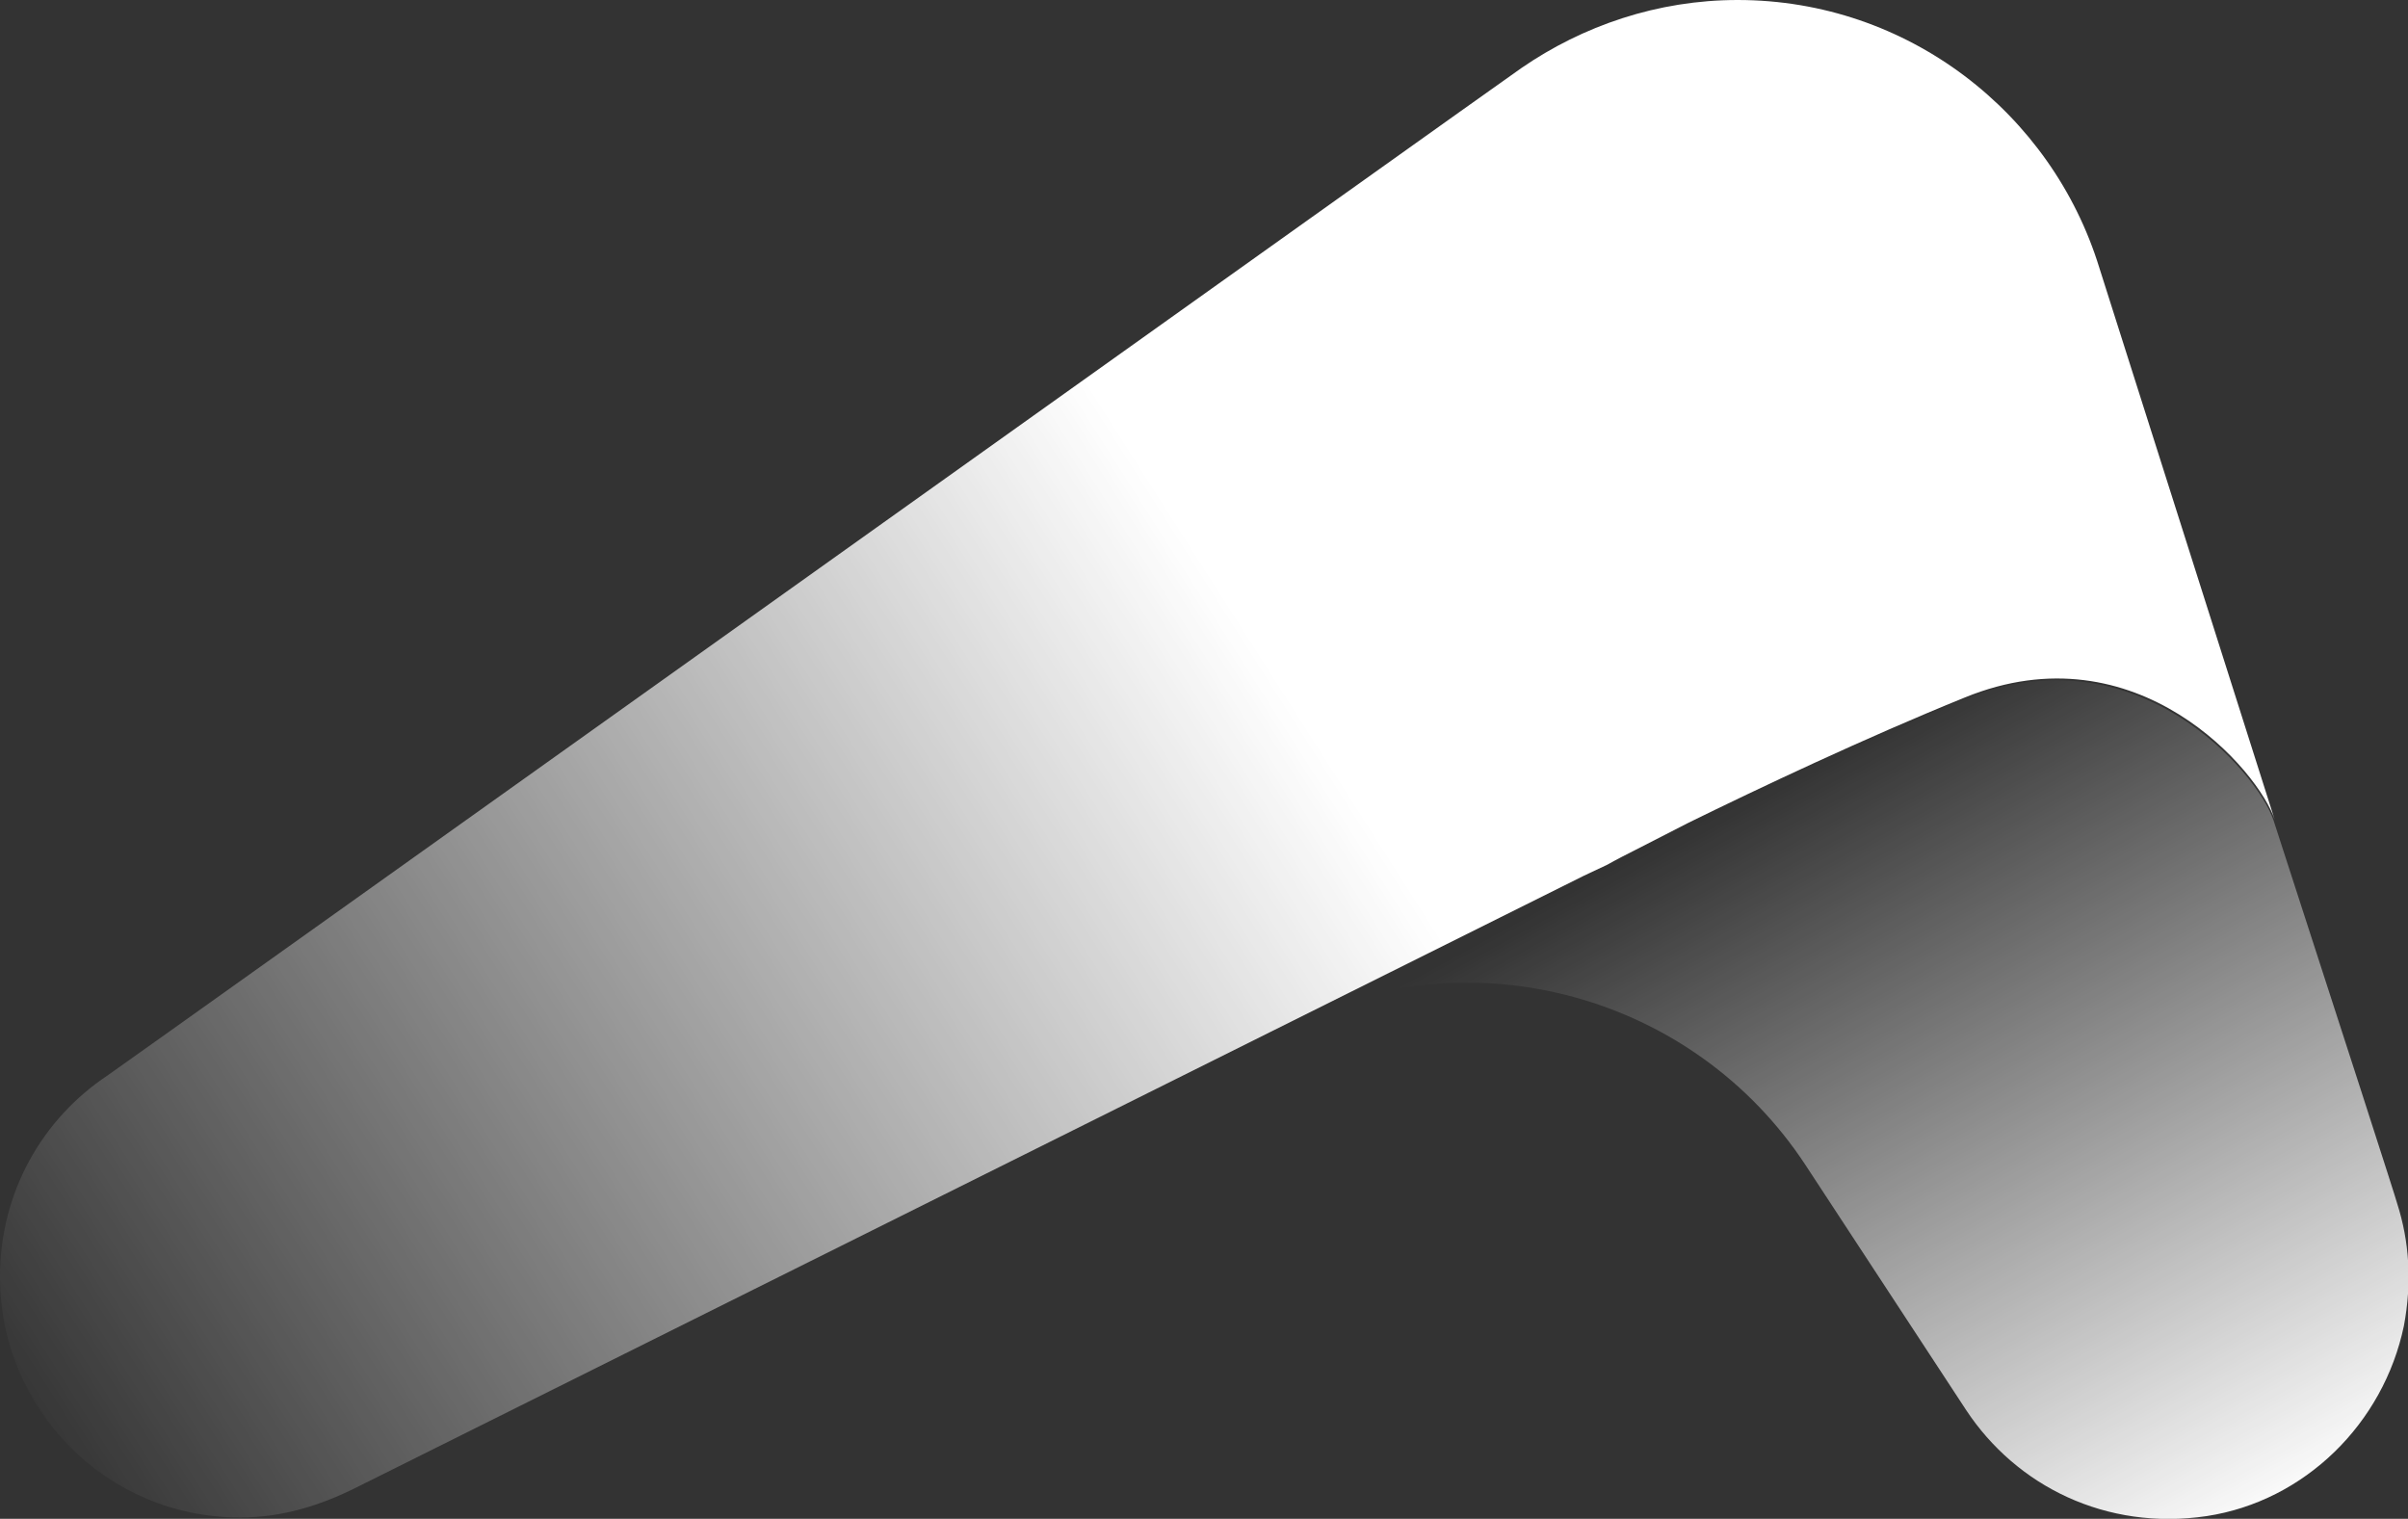
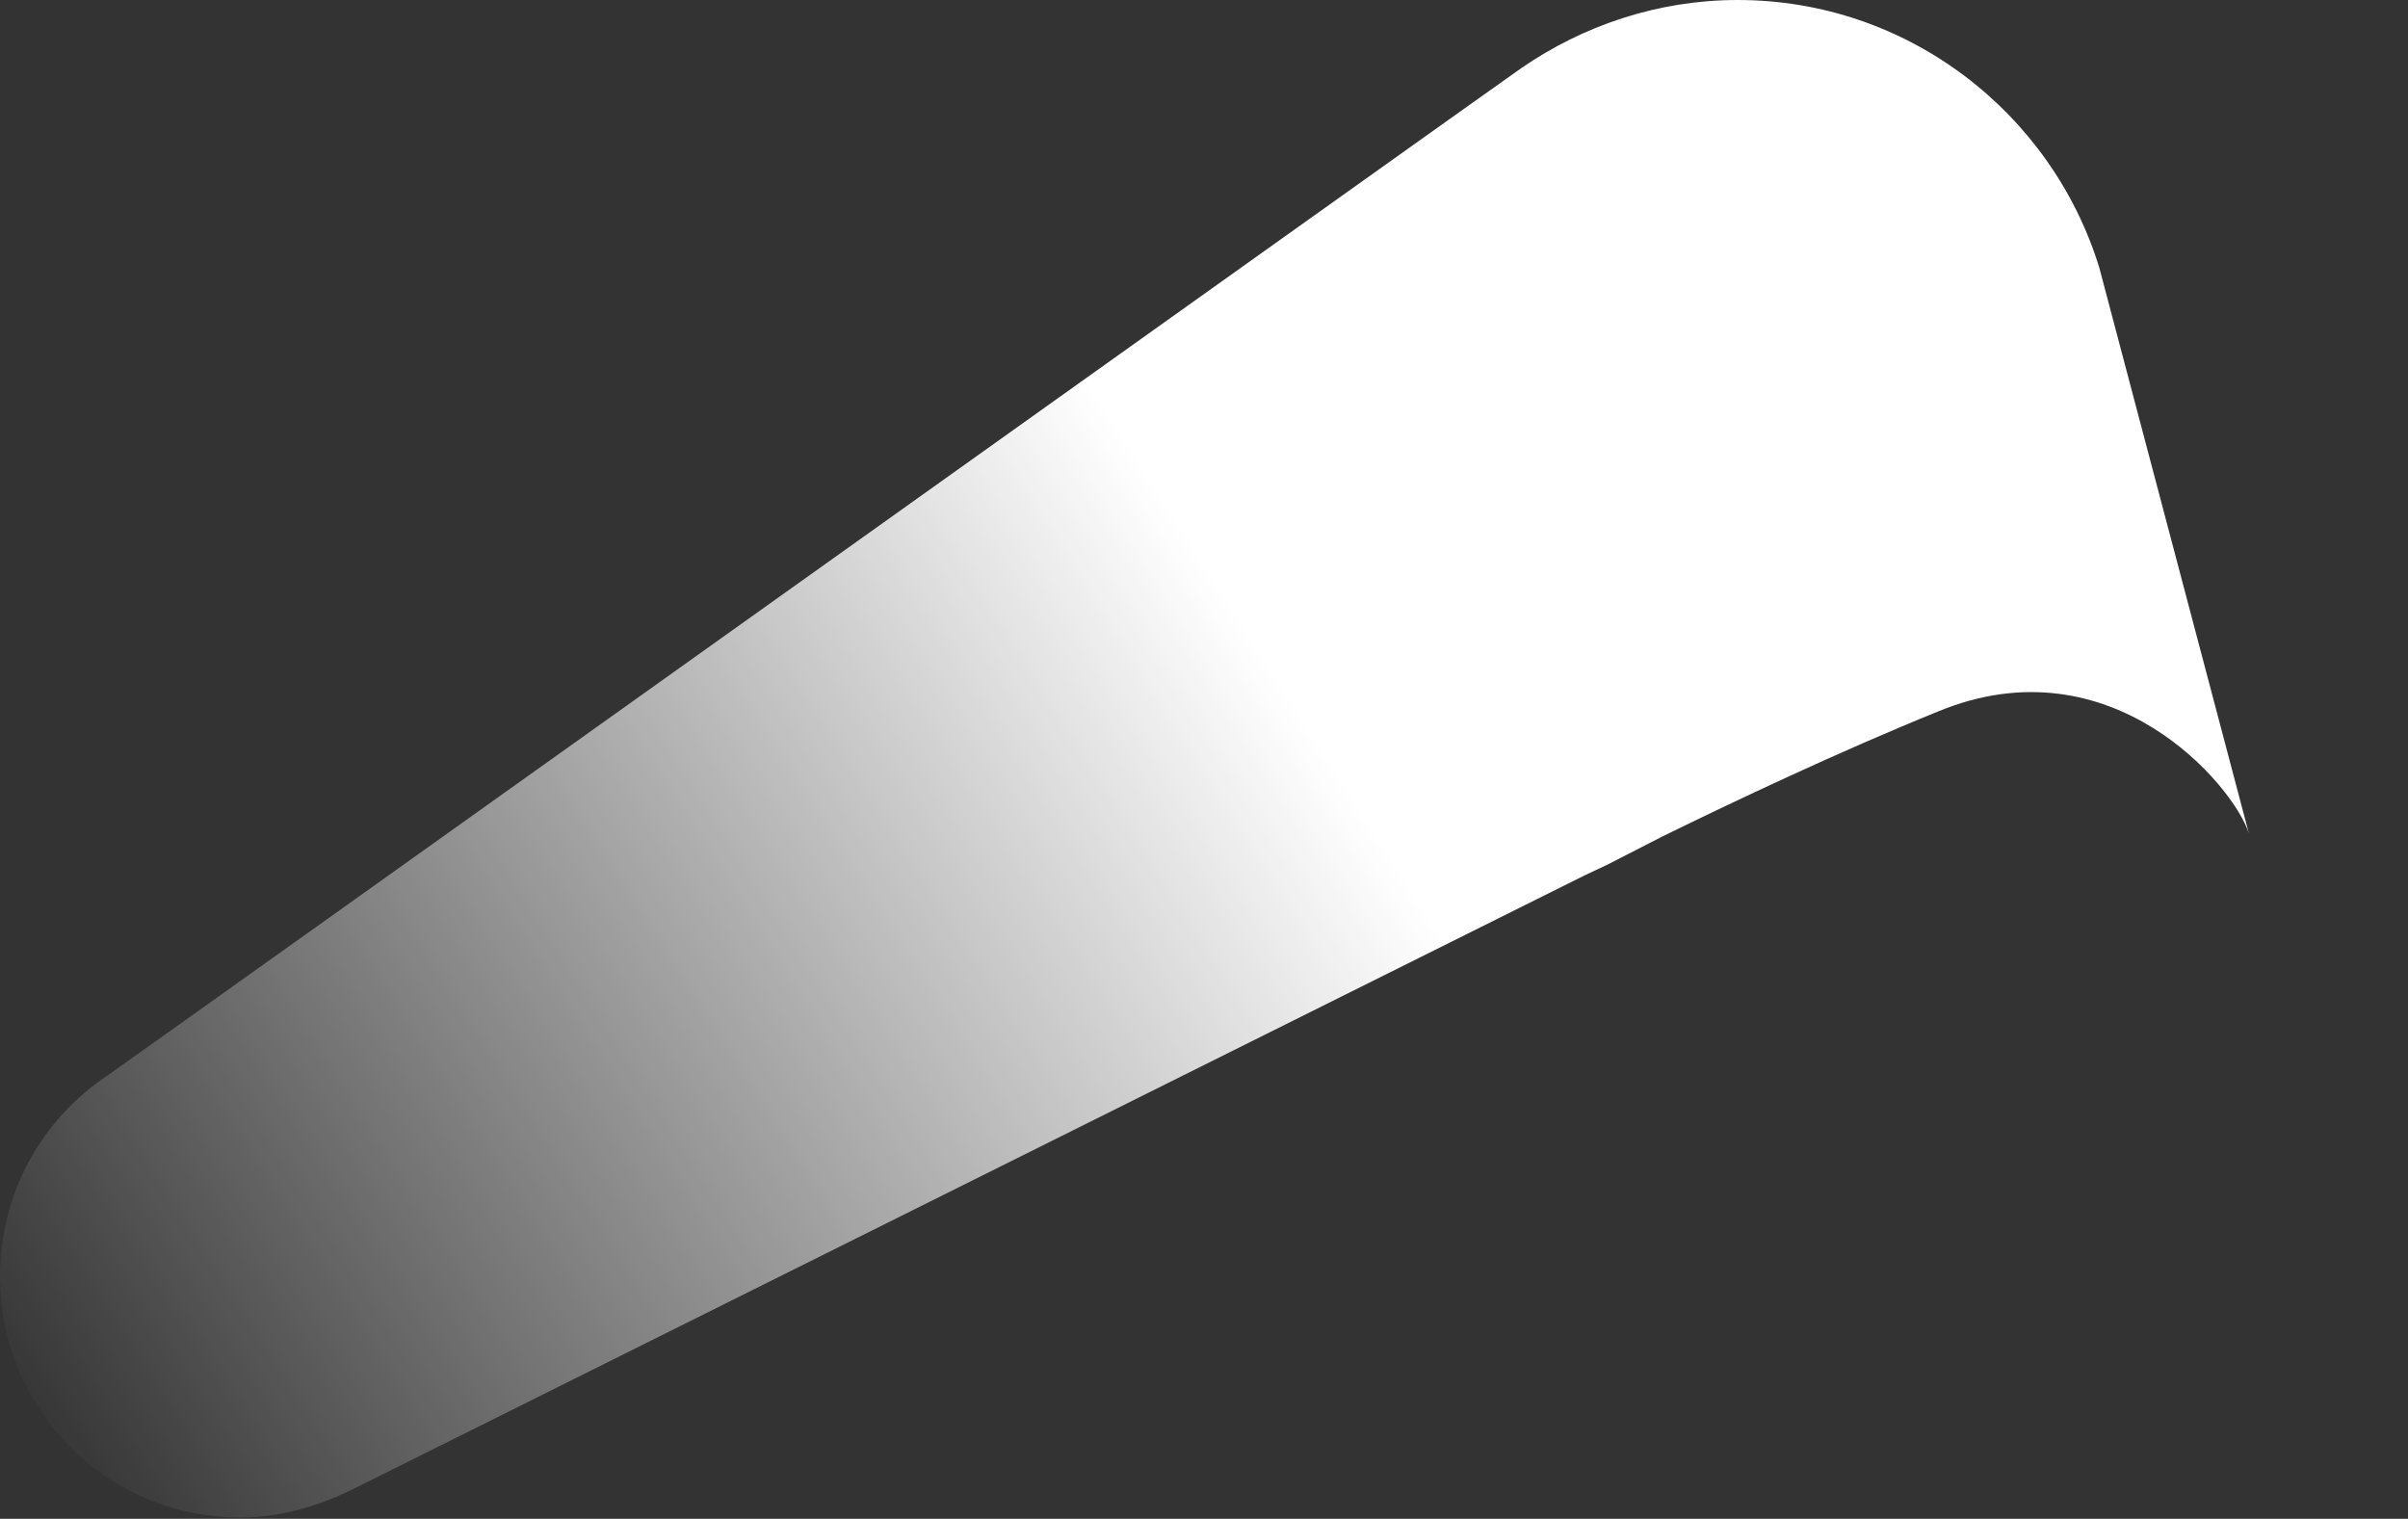
<svg xmlns="http://www.w3.org/2000/svg" version="1.1" id="Layer_1" x="0px" y="0px" viewBox="0 0 177.1 111.7" style="enable-background:new 0 0 177.1 111.7;" xml:space="preserve">
  <rect x="0" y="0" width="177.1" height="111.7" fill="#333333" stroke="none" />
  <style type="text/css">
	.st0{fill:url(#SVGID_1_);}
	.st1{fill:url(#SVGID_00000167376991966399281650000000378587446466980793_);}
</style>
  <linearGradient id="SVGID_1_" gradientUnits="userSpaceOnUse" x1="157.982" y1="8.963" x2="126.542" y2="66.435" gradientTransform="matrix(1 0 0 -1 0 126)">
    <stop offset="0" style="stop-color:#FFFFFF" />
    <stop offset="1" style="stop-color:#FFFFFF;stop-opacity:0" />
  </linearGradient>
-   <path class="st0" d="M176.3,88.5c0-0.1-4.1-12.8-9.1-28.2c-1.2-3.5-10.1-14-22.7-8.9c-7.4,3-15.1,6.7-20.3,9.2  c-1.3,0.7-21.7,10.8-29.4,14.7c13.5-6.6,29.8-2.1,38,10.4l11.8,18c3.7,5.6,10.3,8.9,17.7,7.8c7.2-1.1,13-6.8,14.5-14  C177.4,94.3,177.2,91.3,176.3,88.5L176.3,88.5z" />
  <linearGradient id="SVGID_00000075136380094831287120000009854325617304260539_" gradientUnits="userSpaceOnUse" x1="8.298" y1="9.759" x2="128.65" y2="86.389" gradientTransform="matrix(1 0 0 -1 0 126)">
    <stop offset="0" style="stop-color:#FFFFFF;stop-opacity:0" />
    <stop offset="0.756" style="stop-color:#FFFFFF" />
  </linearGradient>
-   <path style="fill:url(#SVGID_00000075136380094831287120000009854325617304260539_);" d="M154.4,19.7L154.4,19.7  C150.9,8.3,140.3,0,127.8,0c-5.9,0-11.4,1.9-15.9,5C111.7,5.1,8.1,79,7.9,79.1C3.1,82.3,0,87.7,0,93.9c0,9.8,7.9,17.7,17.6,17.7  c0,0,0,0,0.1,0c3.1,0,5.9-0.9,8.5-2.2l90.3-45l1.7-0.8c0,0,0.7-0.4,1.9-1l4.1-2.1c5.1-2.5,12.9-6.2,20.3-9.2  c12.7-5.2,21.7,5.5,22.8,9L154.4,19.7L154.4,19.7z" />
+   <path style="fill:url(#SVGID_00000075136380094831287120000009854325617304260539_);" d="M154.4,19.7L154.4,19.7  C150.9,8.3,140.3,0,127.8,0c-5.9,0-11.4,1.9-15.9,5C111.7,5.1,8.1,79,7.9,79.1C3.1,82.3,0,87.7,0,93.9c0,9.8,7.9,17.7,17.6,17.7  c0,0,0,0,0.1,0c3.1,0,5.9-0.9,8.5-2.2l90.3-45l1.7-0.8l4.1-2.1c5.1-2.5,12.9-6.2,20.3-9.2  c12.7-5.2,21.7,5.5,22.8,9L154.4,19.7L154.4,19.7z" />
</svg>